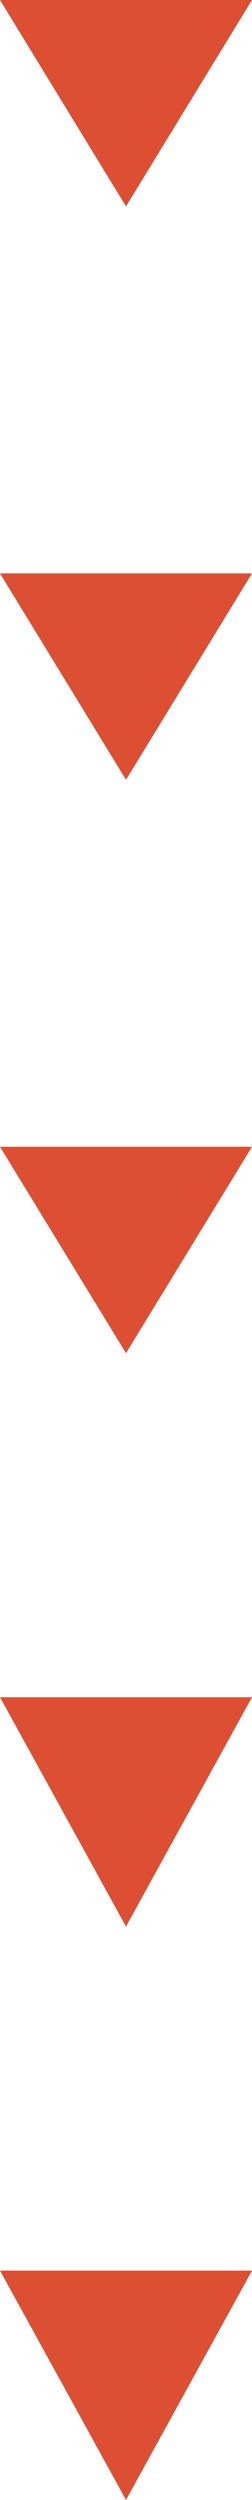
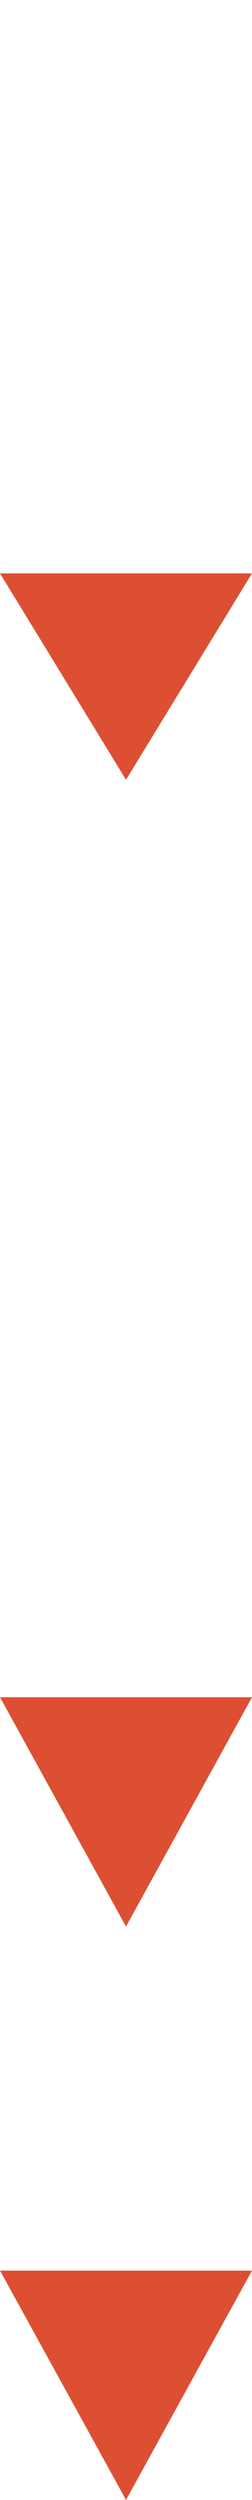
<svg xmlns="http://www.w3.org/2000/svg" width="11" height="109" viewBox="0 0 11 109" fill="none">
-   <path d="M5.5 9L3.93402e-07 -4.80825e-07L11 0L5.5 9Z" fill="#DC4F33" />
-   <path d="M5.5 59L3.93402e-07 50L11 50L5.5 59Z" fill="#DC4F33" />
+   <path d="M5.5 9L11 0L5.5 9Z" fill="#DC4F33" />
  <path d="M5.5 109L4.37114e-07 99L11 99L5.5 109Z" fill="#DC4F33" />
  <path d="M5.5 34L3.93402e-07 25L11 25L5.5 34Z" fill="#DC4F33" />
  <path d="M5.5 84L4.37114e-07 74L11 74L5.5 84Z" fill="#DC4F33" />
</svg>